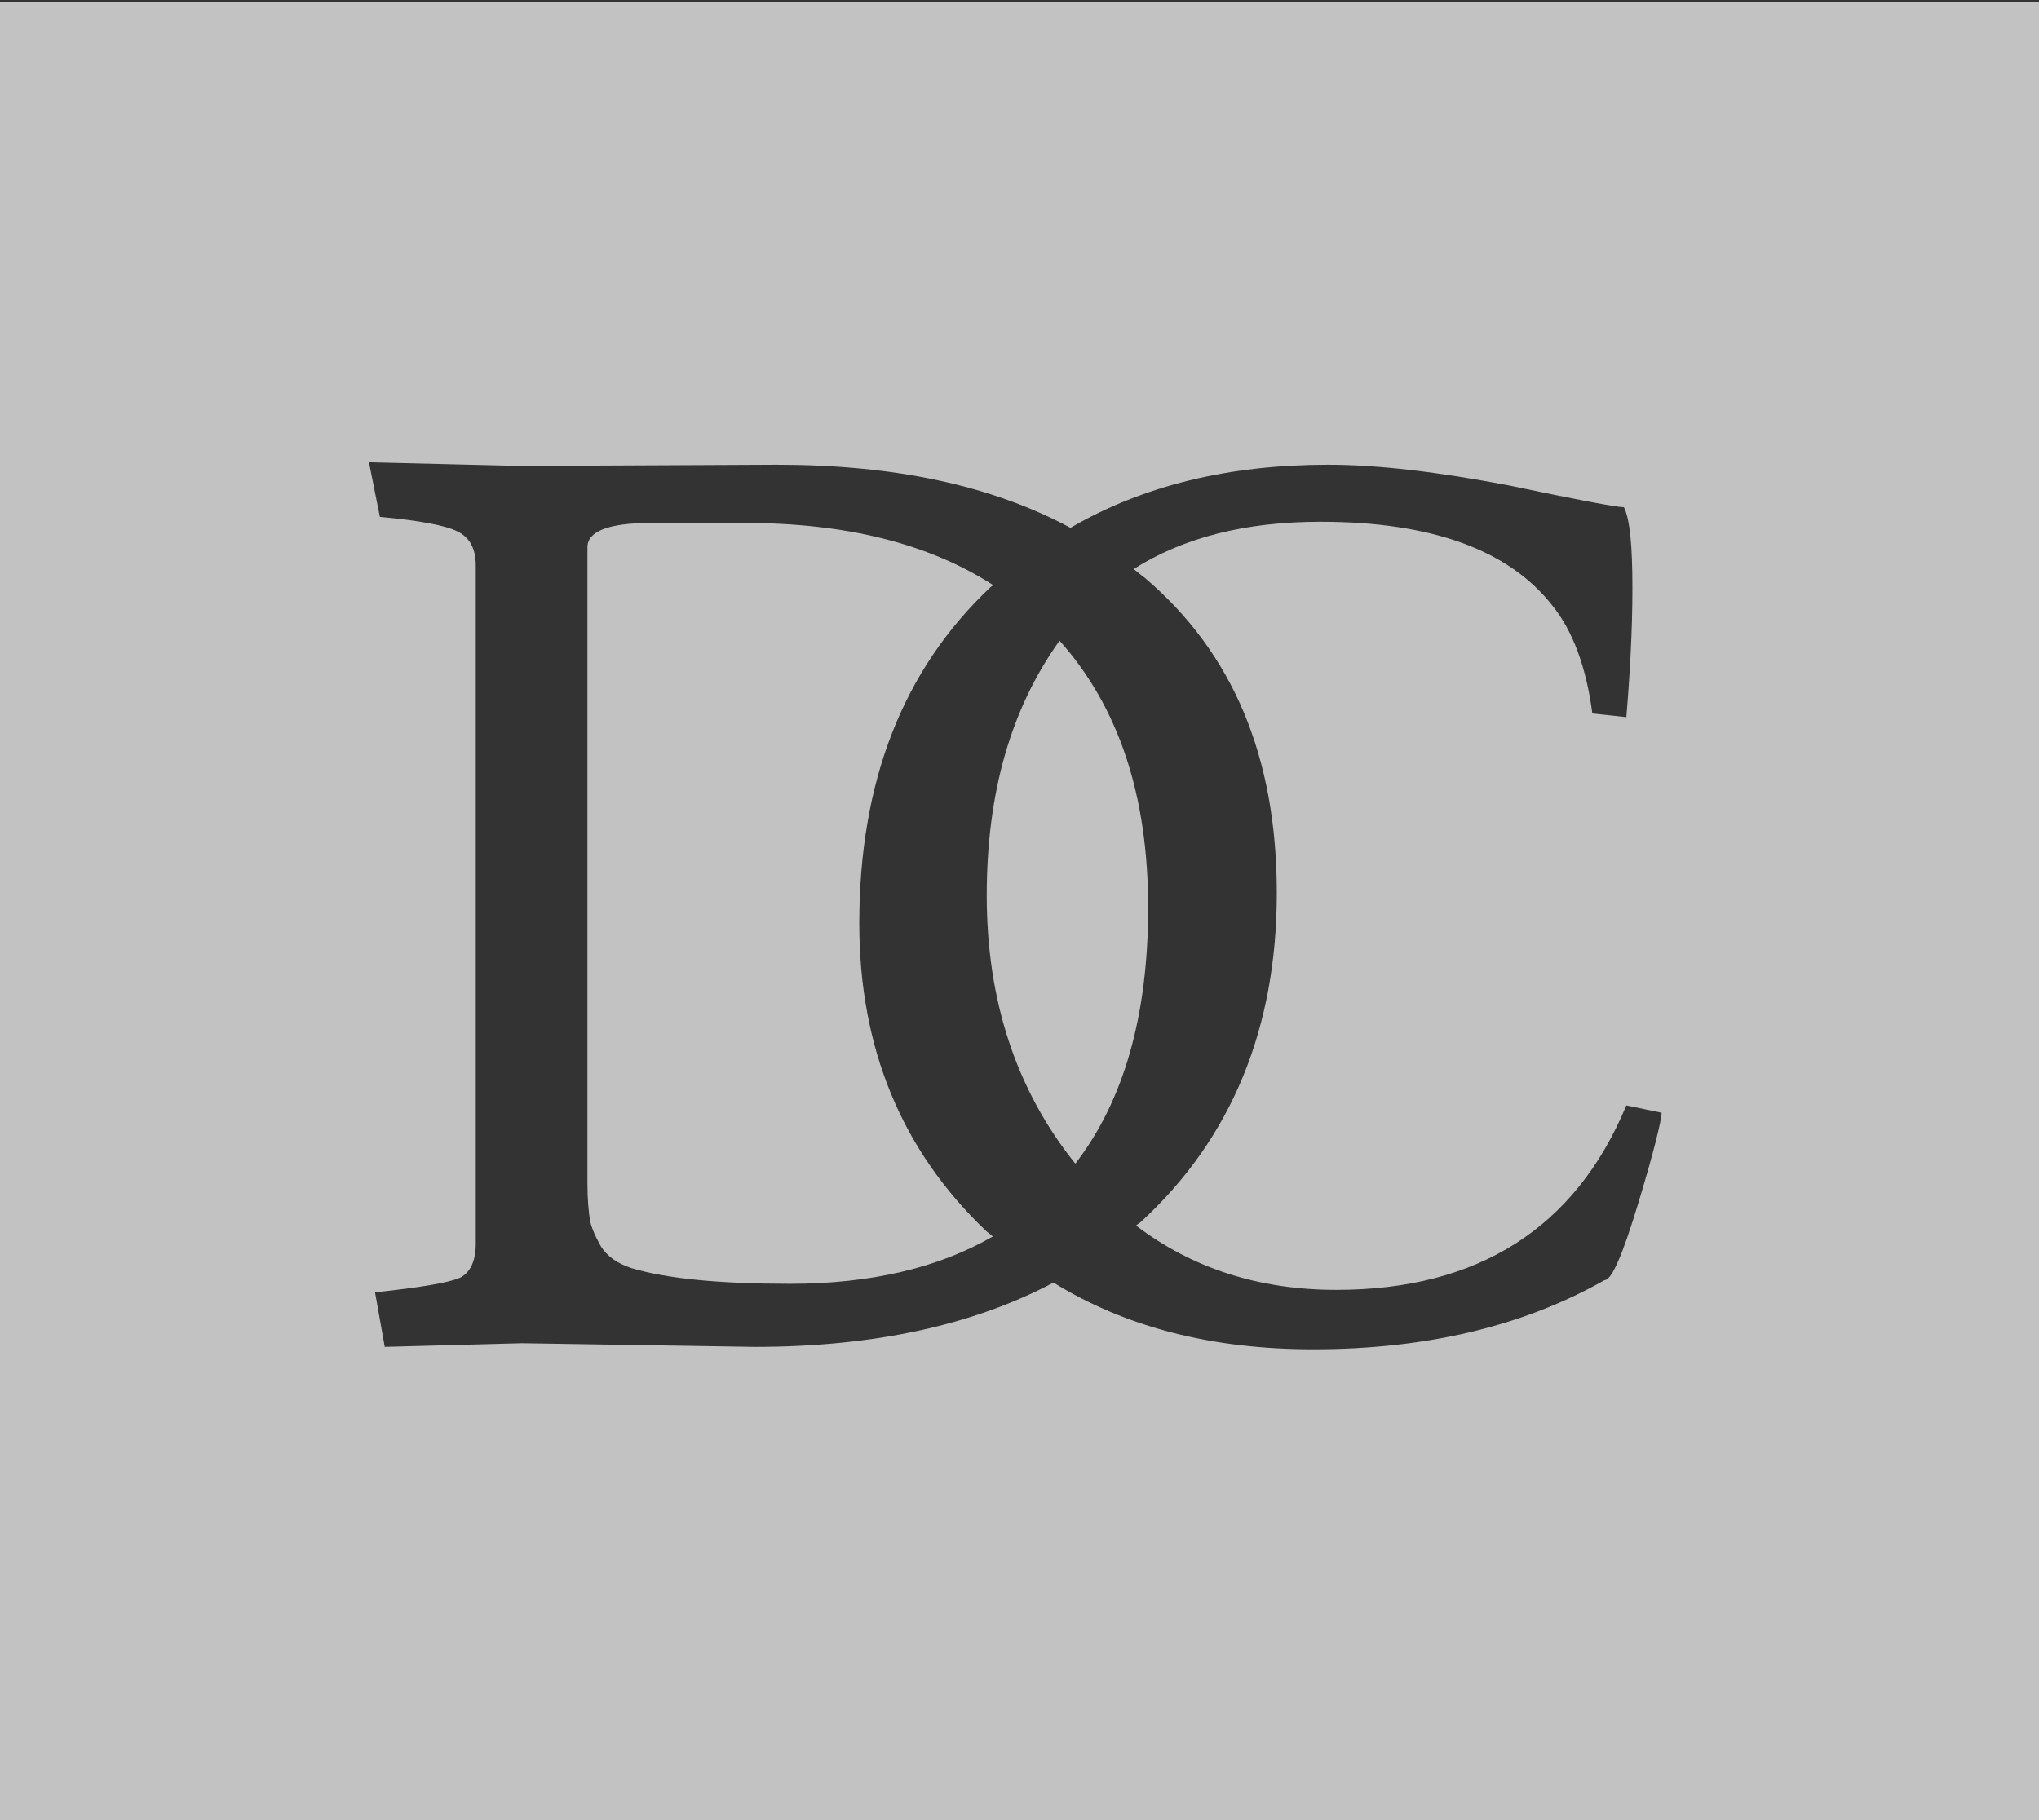
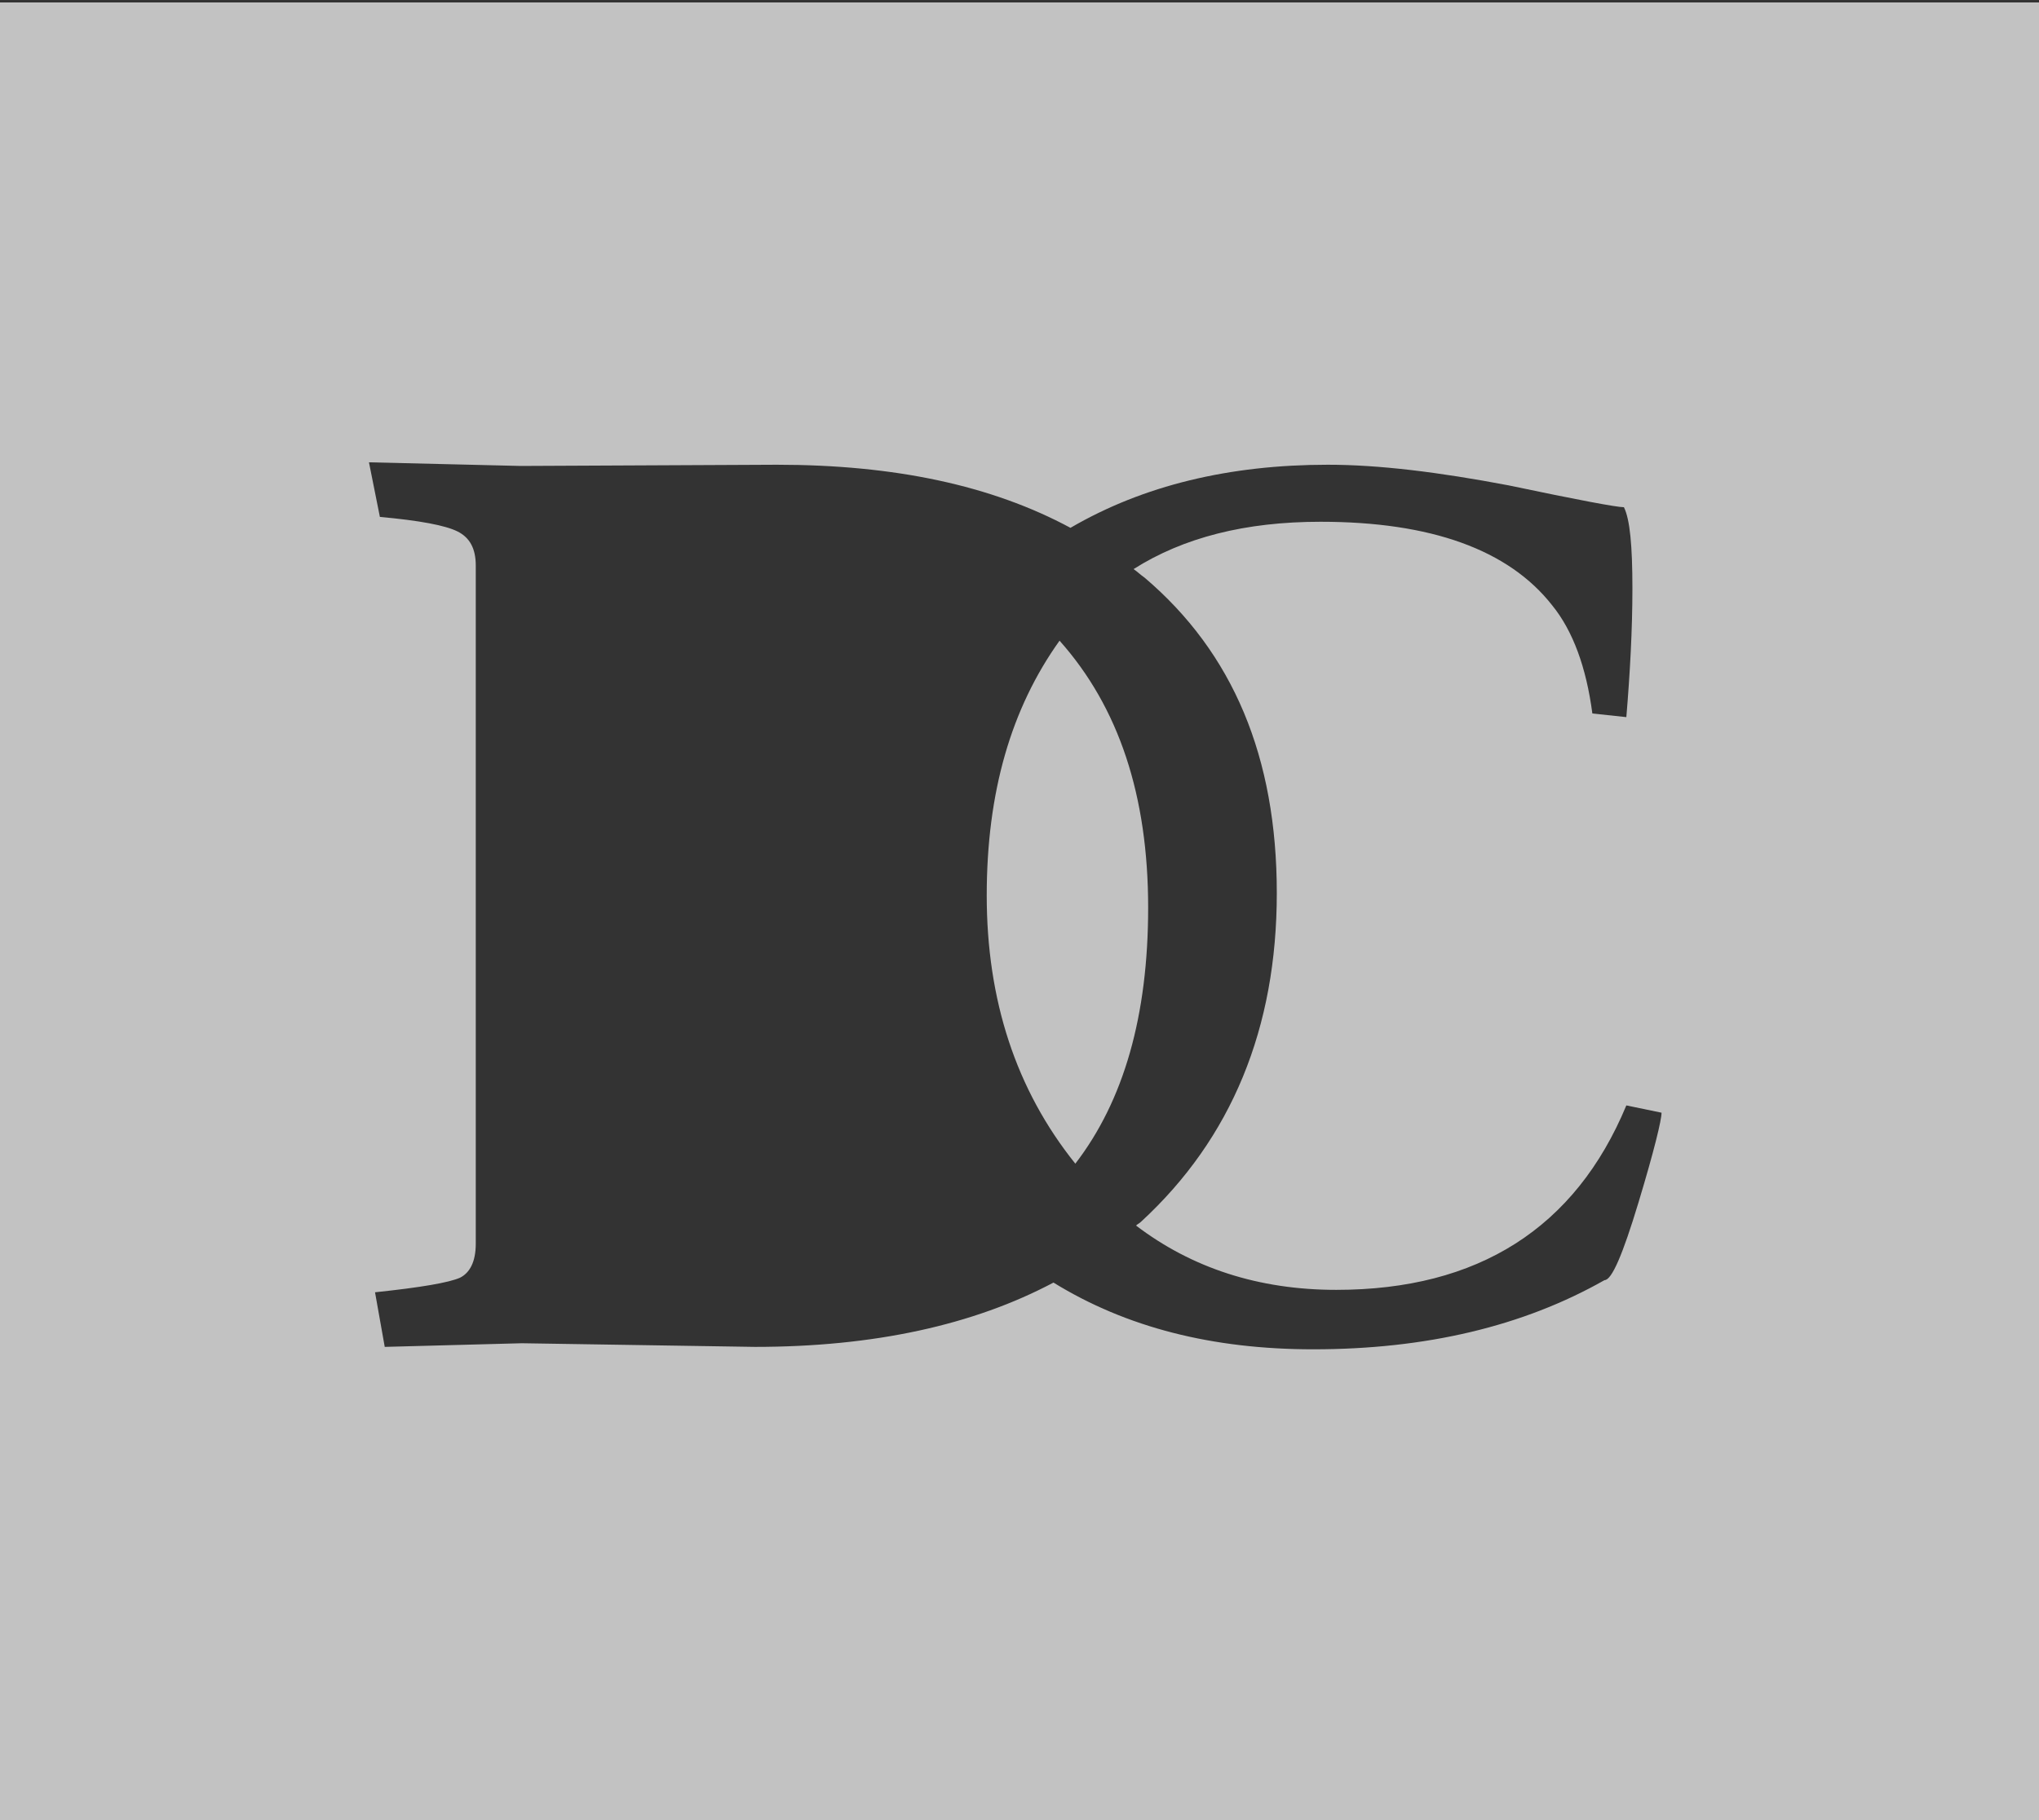
<svg xmlns="http://www.w3.org/2000/svg" version="1.1" id="Layer_1" x="0px" y="0px" viewBox="0 0 168 150" style="enable-background:new 0 0 168 150;" xml:space="preserve">
  <rect x="0" y="0" width="168" height="150" fill="#333333" stroke="none" />
  <style type="text/css">
	.st0{opacity:0.7;fill:#FFFFFF;enable-background:new    ;}
</style>
  <g>
    <path class="st0" d="M81.3,73.8c0,8.6,2.4,16,7.3,22.1c4-5.2,6-12.2,6-21.1c0-9.2-2.4-16.5-7.3-22C83.3,58.4,81.3,65.3,81.3,73.8z" />
-     <path class="st0" d="M70.8,76.1c0-11.7,3.6-20.9,10.8-27.7c0.1-0.1,0.2-0.1,0.2-0.2c-5.3-3.4-12.1-5.1-20.4-5.1h-7.8   c-3.5,0-5.2,0.7-5.2,2v52.4c0,1.4,0.1,2.3,0.2,3c0.1,0.6,0.4,1.3,0.9,2.2c0.5,0.8,1.3,1.4,2.5,1.8c3,0.9,7.4,1.3,13.1,1.3   c6.6,0,12.2-1.3,16.7-3.9c-0.2-0.2-0.4-0.3-0.6-0.5C74.3,94.8,70.8,86.4,70.8,76.1z" />
    <path class="st0" d="M0,0.2v150h168V0.2H0z M135,99.1c-1.3,4.3-2.2,6.4-2.8,6.4c-6.7,3.8-14.7,5.7-24,5.7c-8.3,0-15.4-1.8-21.4-5.5   c-6.6,3.5-14.8,5.3-24.6,5.3L43,110.7L31.7,111l-0.8-4.5c3.8-0.4,6.1-0.8,7-1.2c0.8-0.4,1.3-1.3,1.3-2.8V46.6   c0-1.4-0.5-2.3-1.5-2.8c-1-0.5-3.1-0.9-6.4-1.2l-0.9-4.5l12.5,0.3L64,38.3c9.7,0,17.7,1.7,24.2,5.2c6-3.5,13.1-5.2,21.2-5.2   c4.2,0,9.1,0.6,14.9,1.7c5.7,1.2,8.9,1.8,9.5,1.8c0.5,1,0.7,3.2,0.7,6.7c0,3.4-0.2,7-0.5,10.6l-2.8-0.3c-0.5-3.8-1.6-6.8-3.3-8.9   c-3.6-4.6-10-6.9-19.1-6.9c-6.2,0-11.3,1.3-15.4,3.9c0.3,0.2,0.6,0.5,0.9,0.7c7.3,6.2,10.9,14.8,10.9,26c0,11.1-3.7,20.2-11.2,27.1   c-0.1,0.1-0.3,0.2-0.4,0.3c4.6,3.5,10.1,5.3,16.5,5.3c11.7,0,19.7-5.1,23.9-15.2l2.9,0.6C136.9,92.3,136.3,94.8,135,99.1z" />
  </g>
</svg>